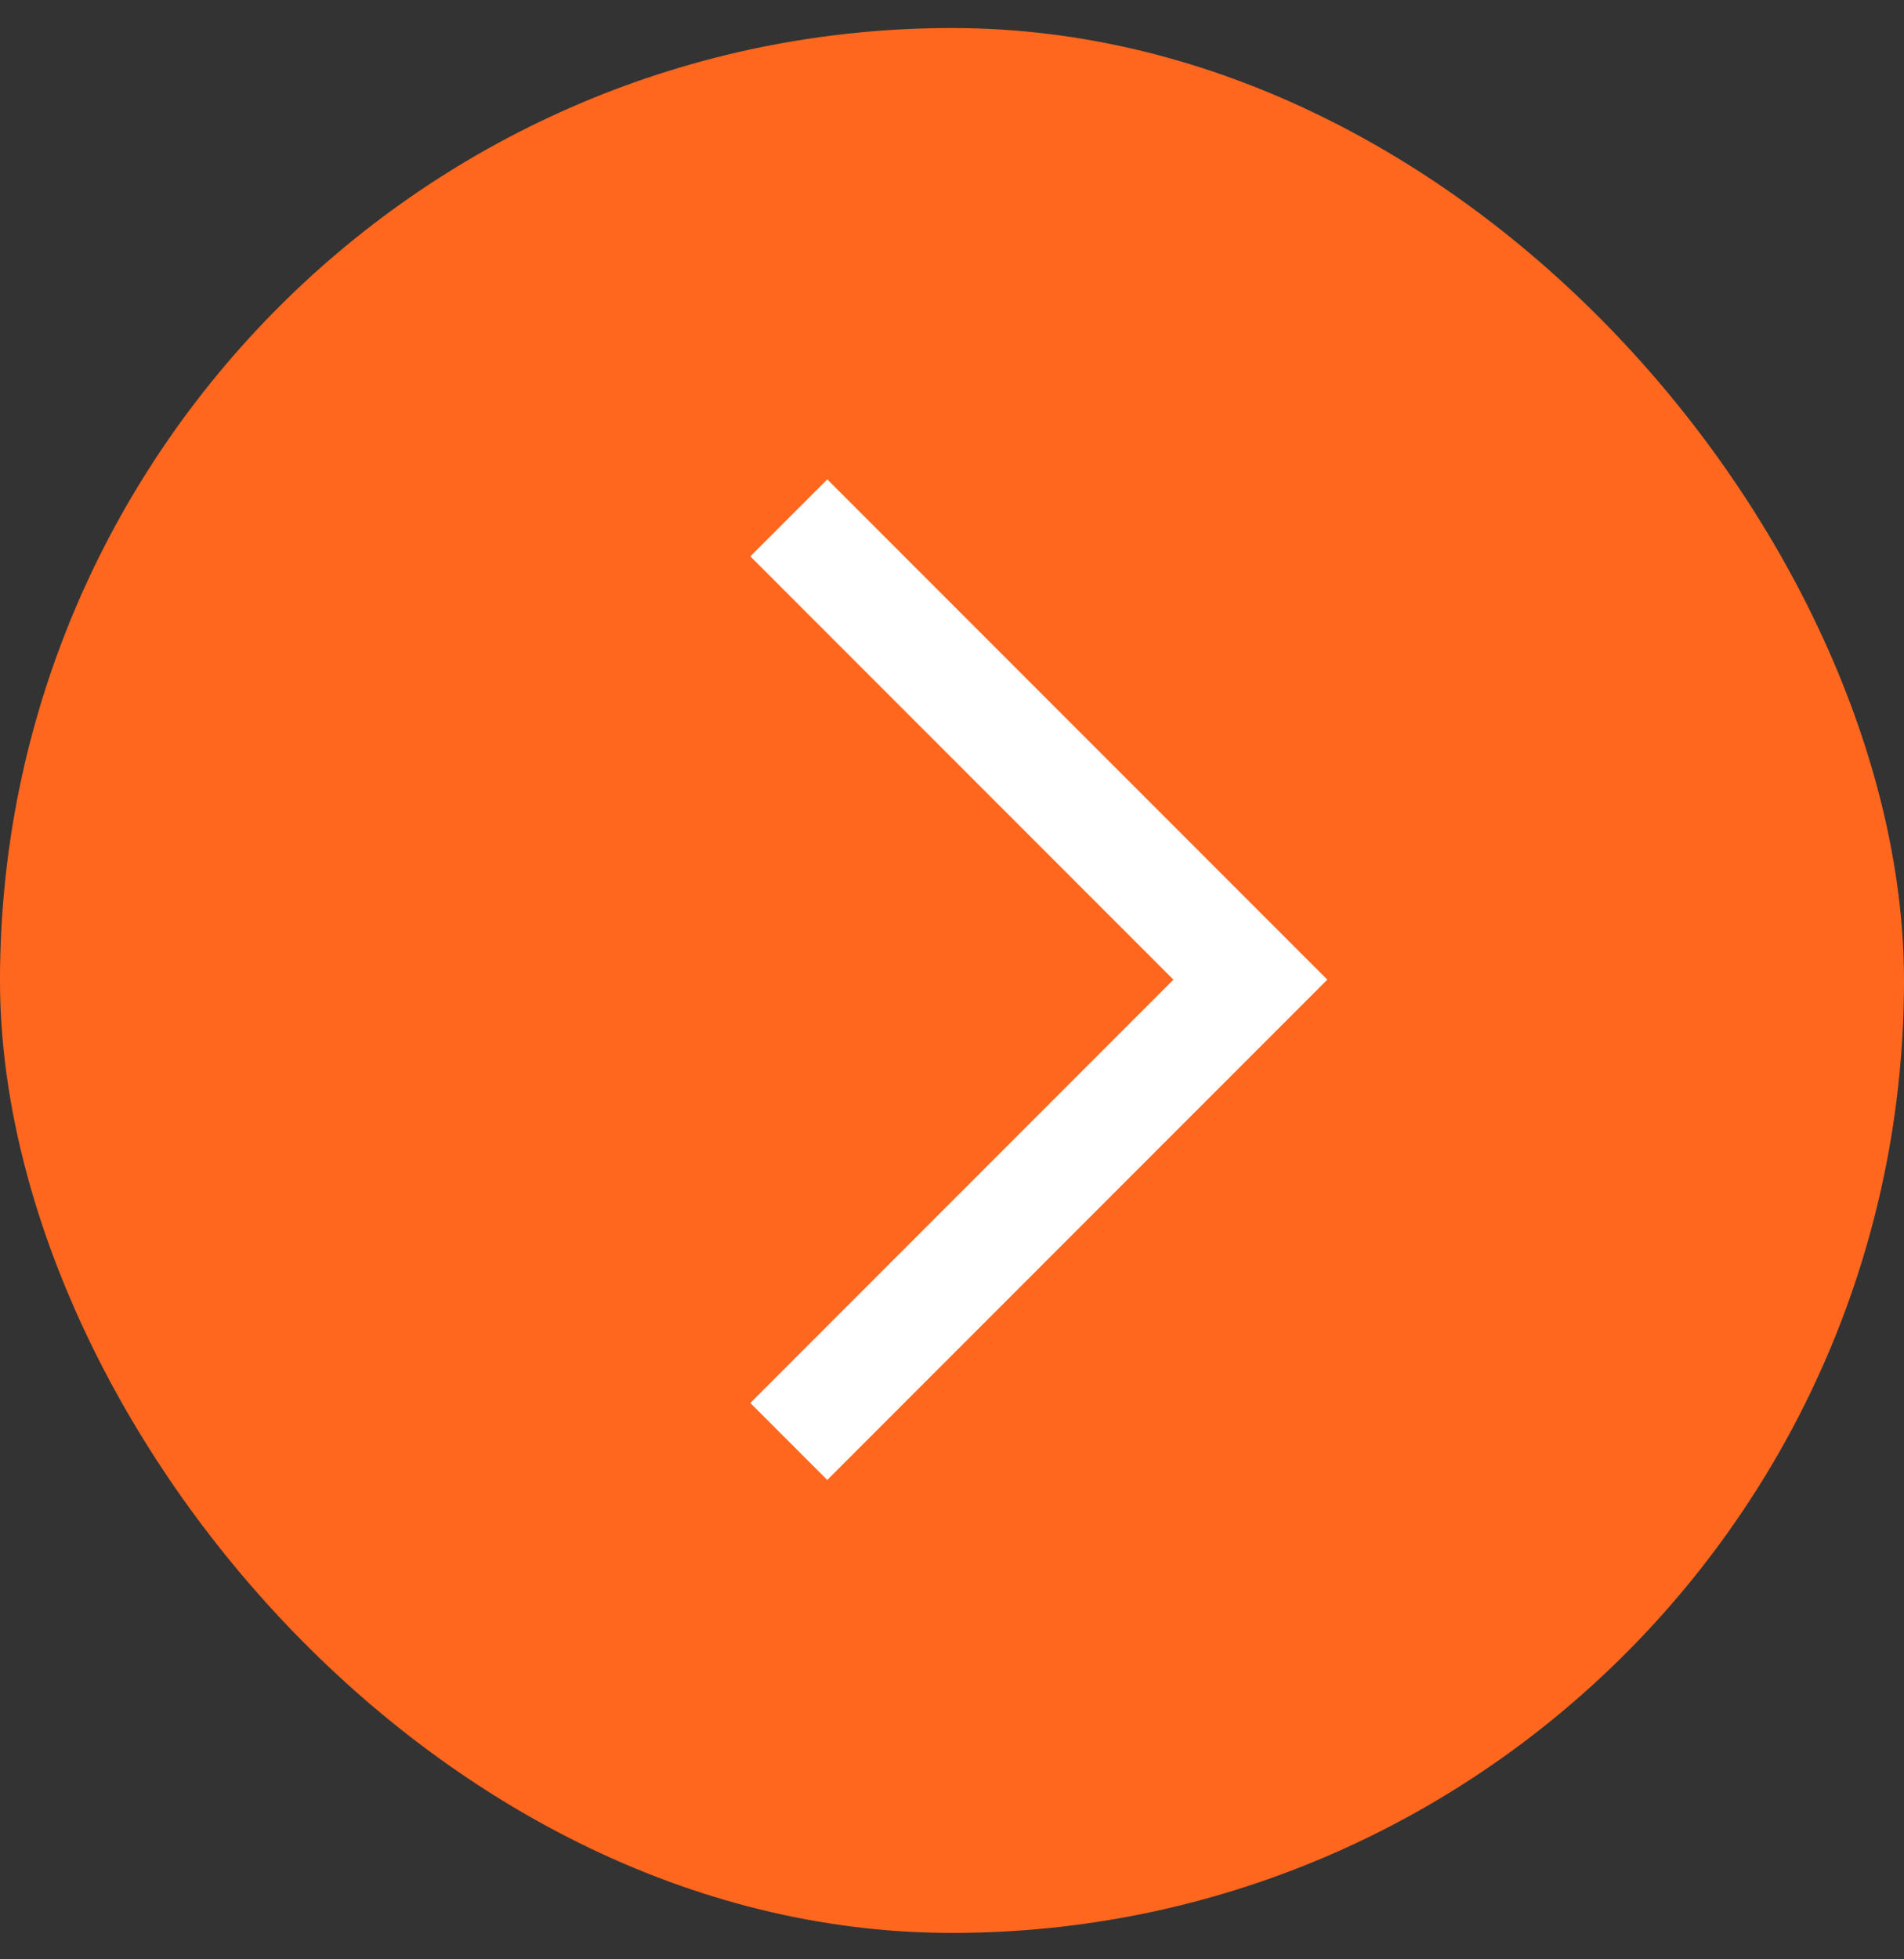
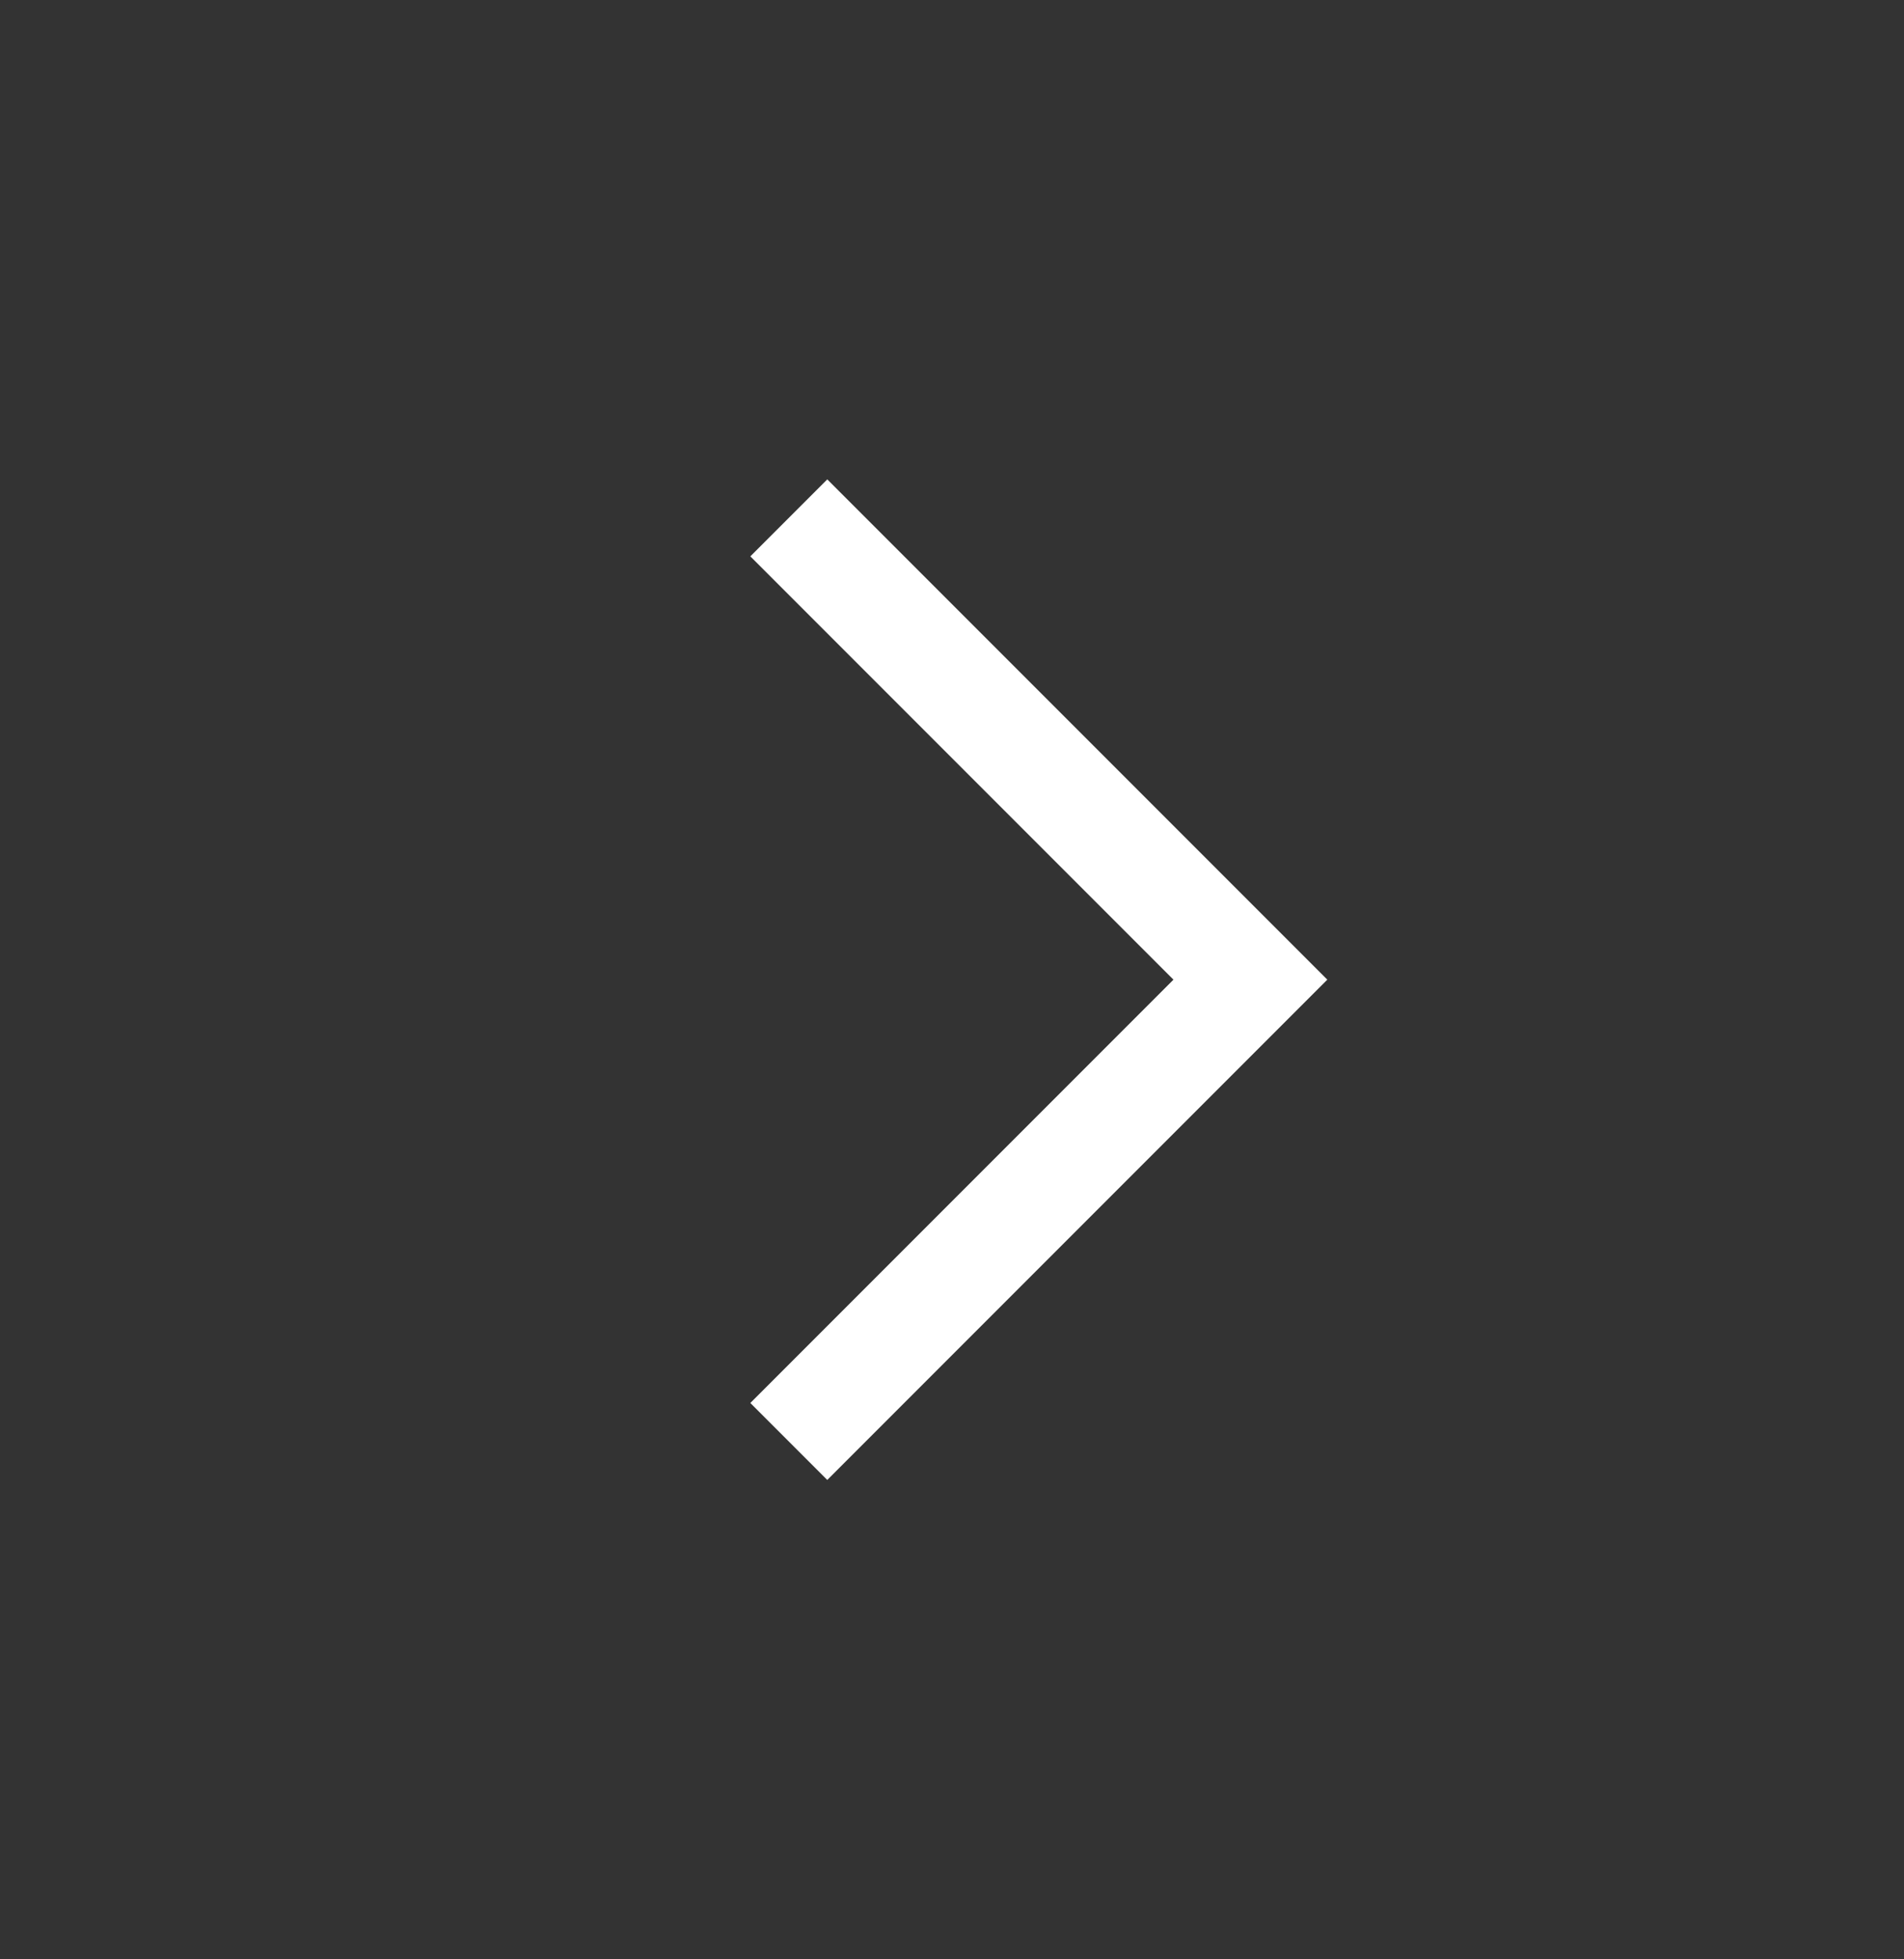
<svg xmlns="http://www.w3.org/2000/svg" width="35" height="36" viewBox="0 0 35 36" fill="none">
  <rect x="0" y="0" width="35" height="36" fill="#333333" stroke="none" />
-   <rect y="0.515" width="35" height="35" rx="17.5" fill="#FF671F" />
  <path d="M14.5 9.515L22.985 18L14.5 26.485" stroke="white" stroke-width="2" />
</svg>